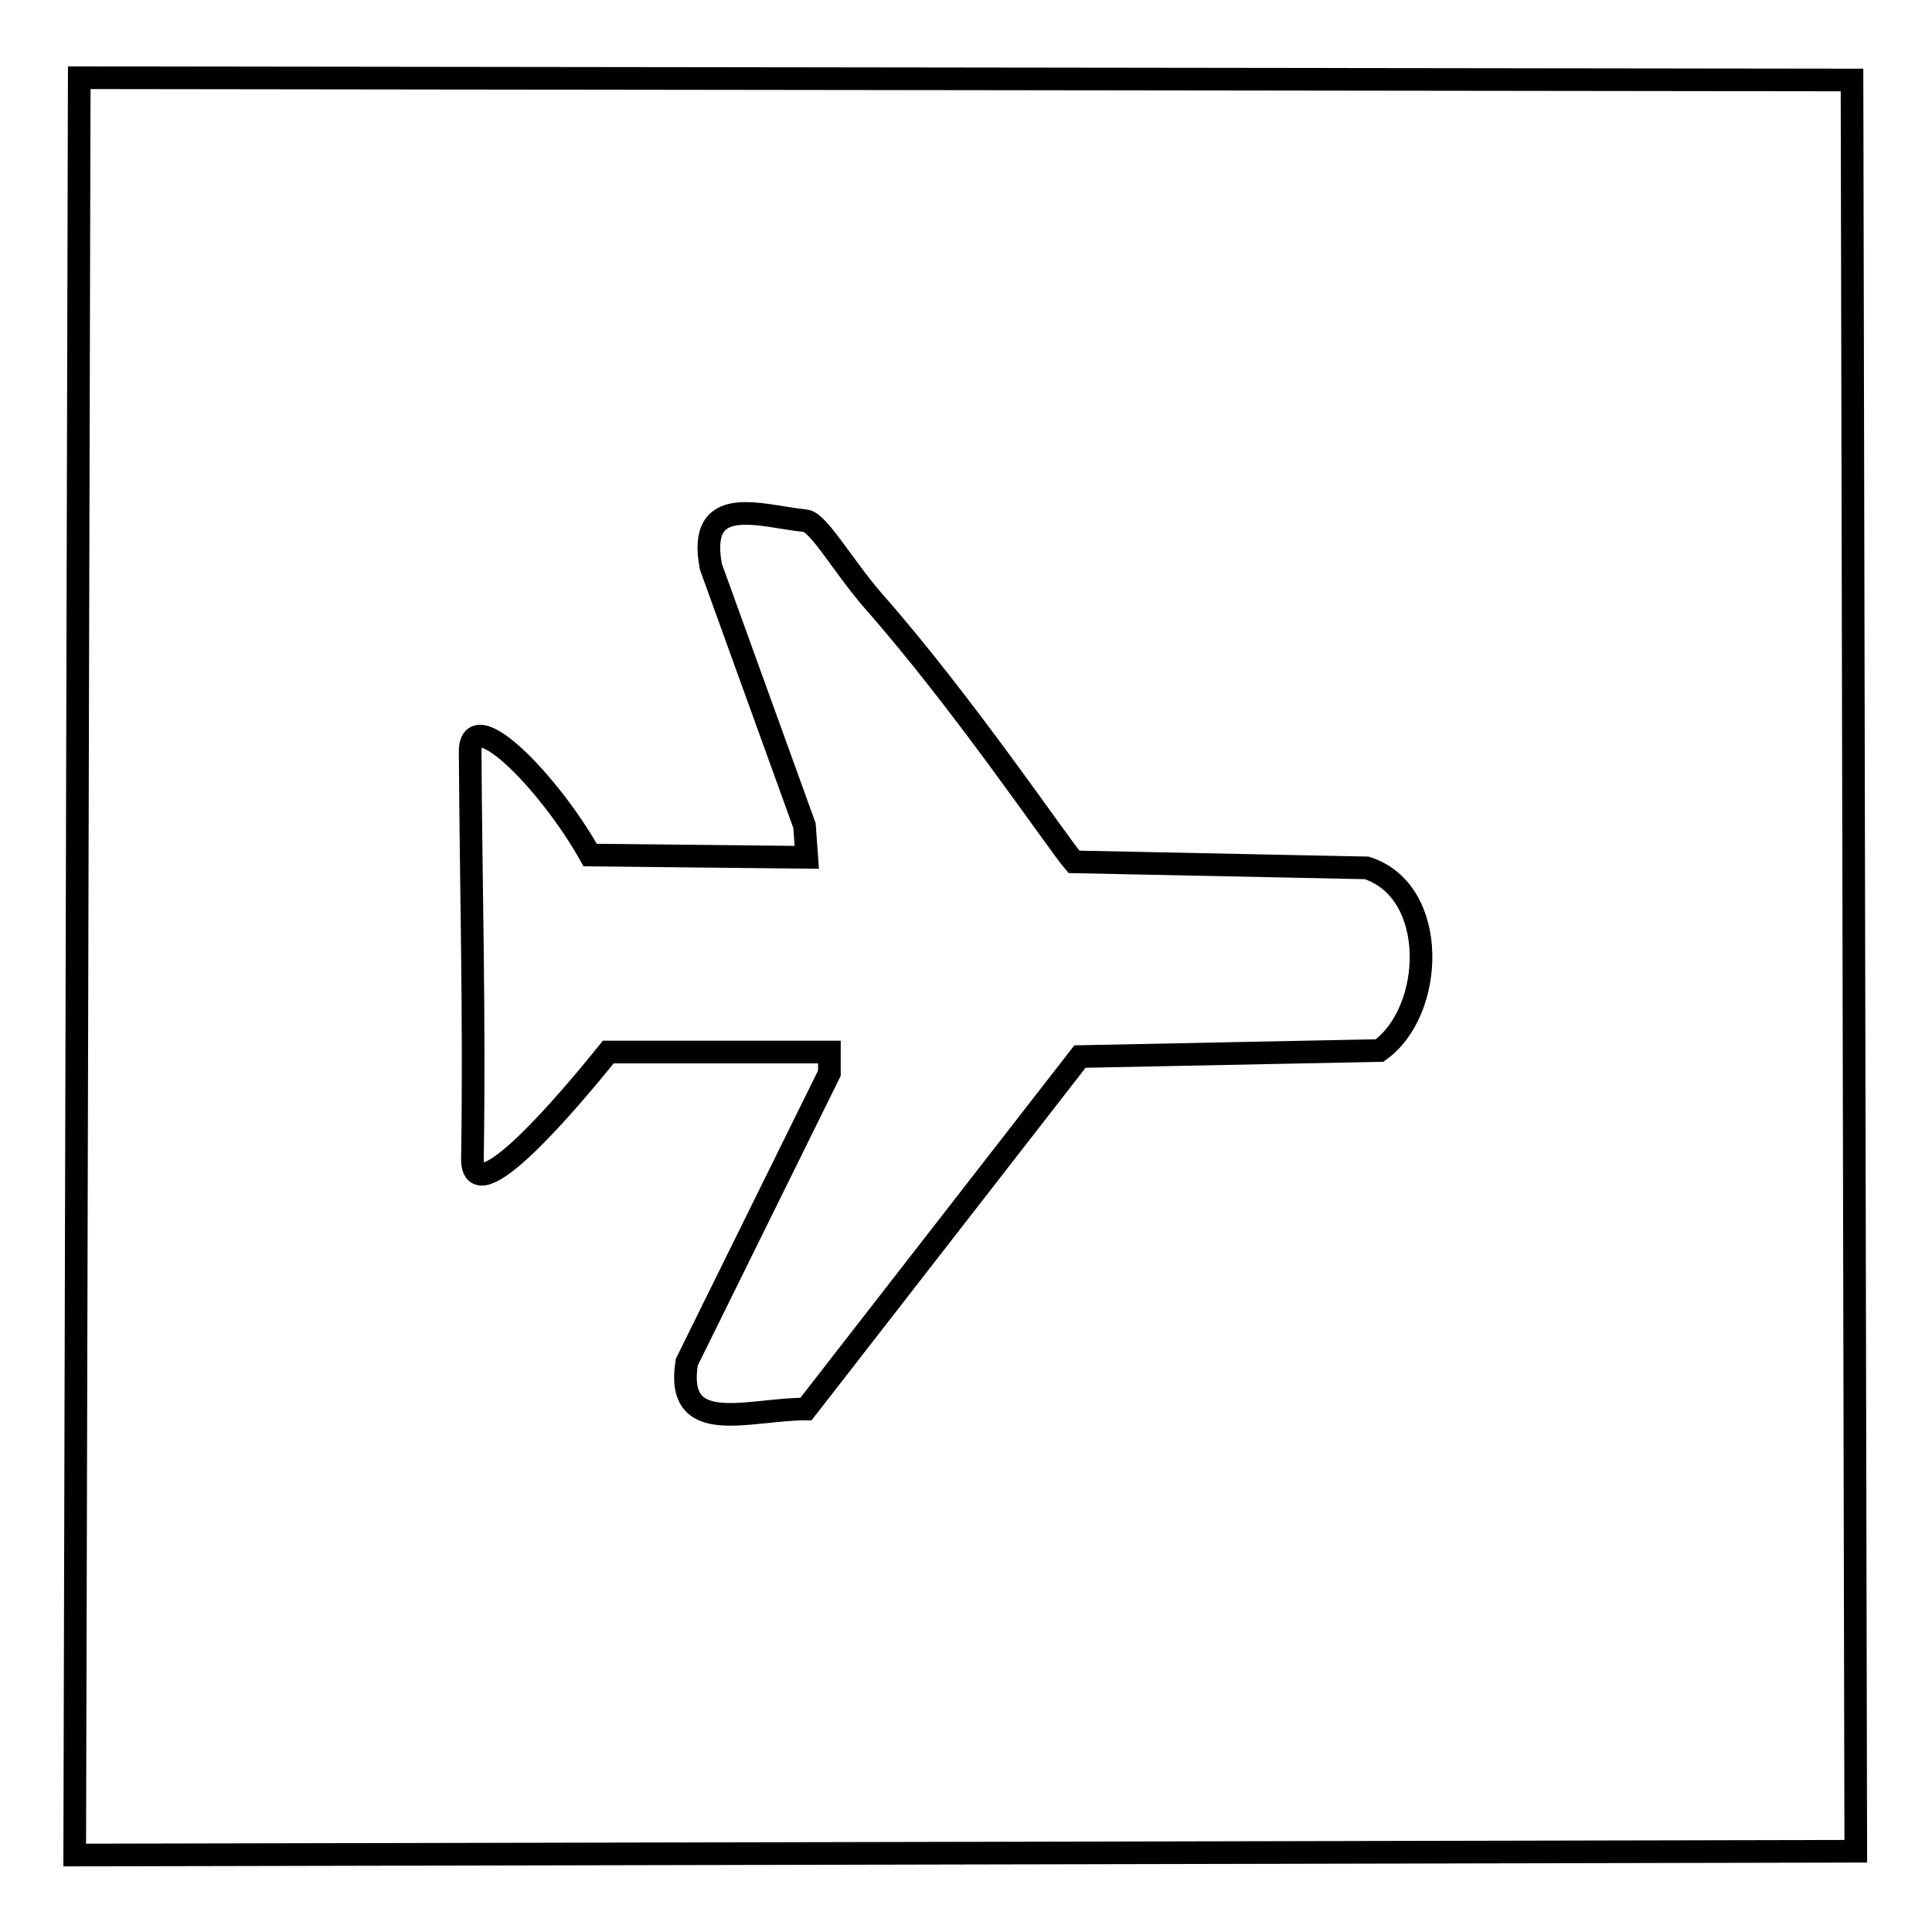
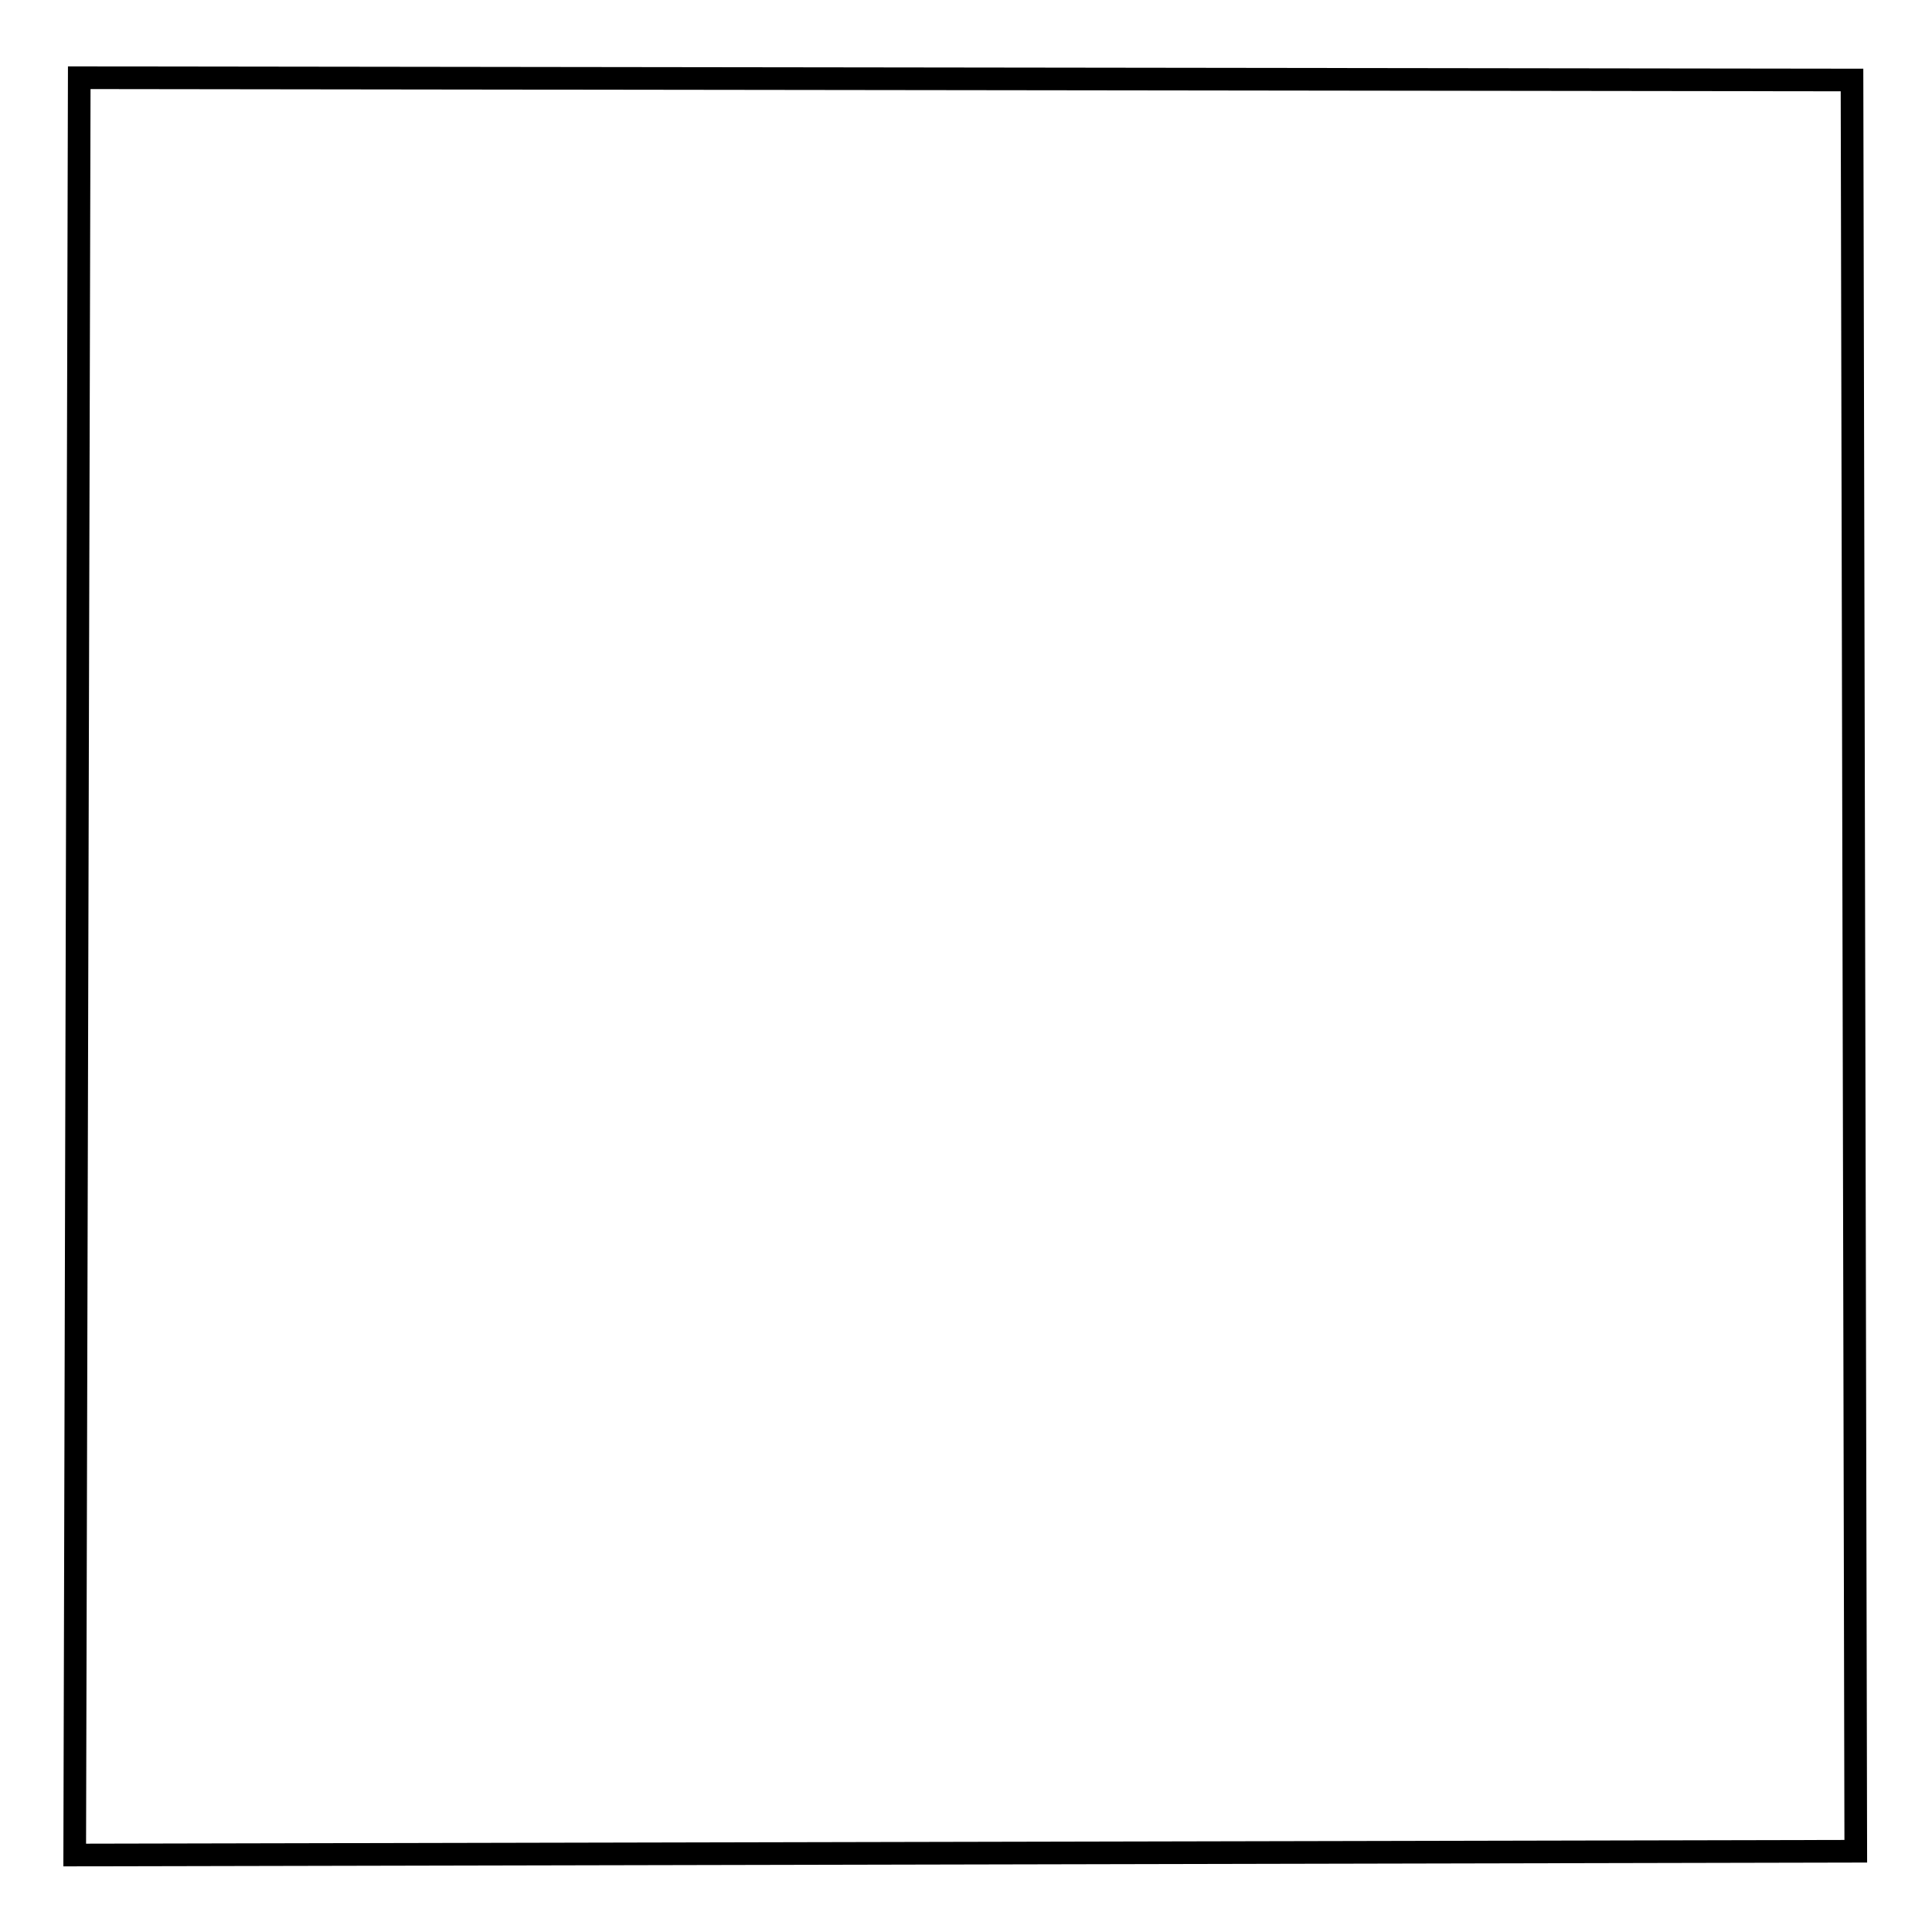
<svg xmlns="http://www.w3.org/2000/svg" version="1.1" x="0px" y="0px" viewBox="0 0 256 256" enable-background="new 0 0 256 256" xml:space="preserve">
  <g>
    <g>
-       <path stroke-width="3" fill-opacity="0" stroke="#000000" d="M62.3,99.7c0.1,17.7,0.6,34.8,0.3,53.8c-0.1,7.6,12.6-7.4,18-14.1h29.3v2.8L91,180.5c-1.6,10,8.1,6.2,15.8,6.2l36.3-46.7l39.7-0.8c7.3-5.2,7.9-21.1-1.7-24.2l-38.8-0.8c-2.3-2.7-14.7-21.1-26.6-34.6c-4-4.6-7.3-10.5-9-10.6c-5.9-0.6-14.4-3.8-12.5,6.1l12.4,34.3l0.3,4.2l-28.7-0.3C72.9,103.8,62.2,92.8,62.3,99.7L62.3,99.7z" />
      <path stroke-width="3" fill-opacity="0" stroke="#000000" d="M10.5,10.3l234.9,0.3l0.5,234.7l-236,0.5L10.5,10.3z" />
    </g>
  </g>
</svg>